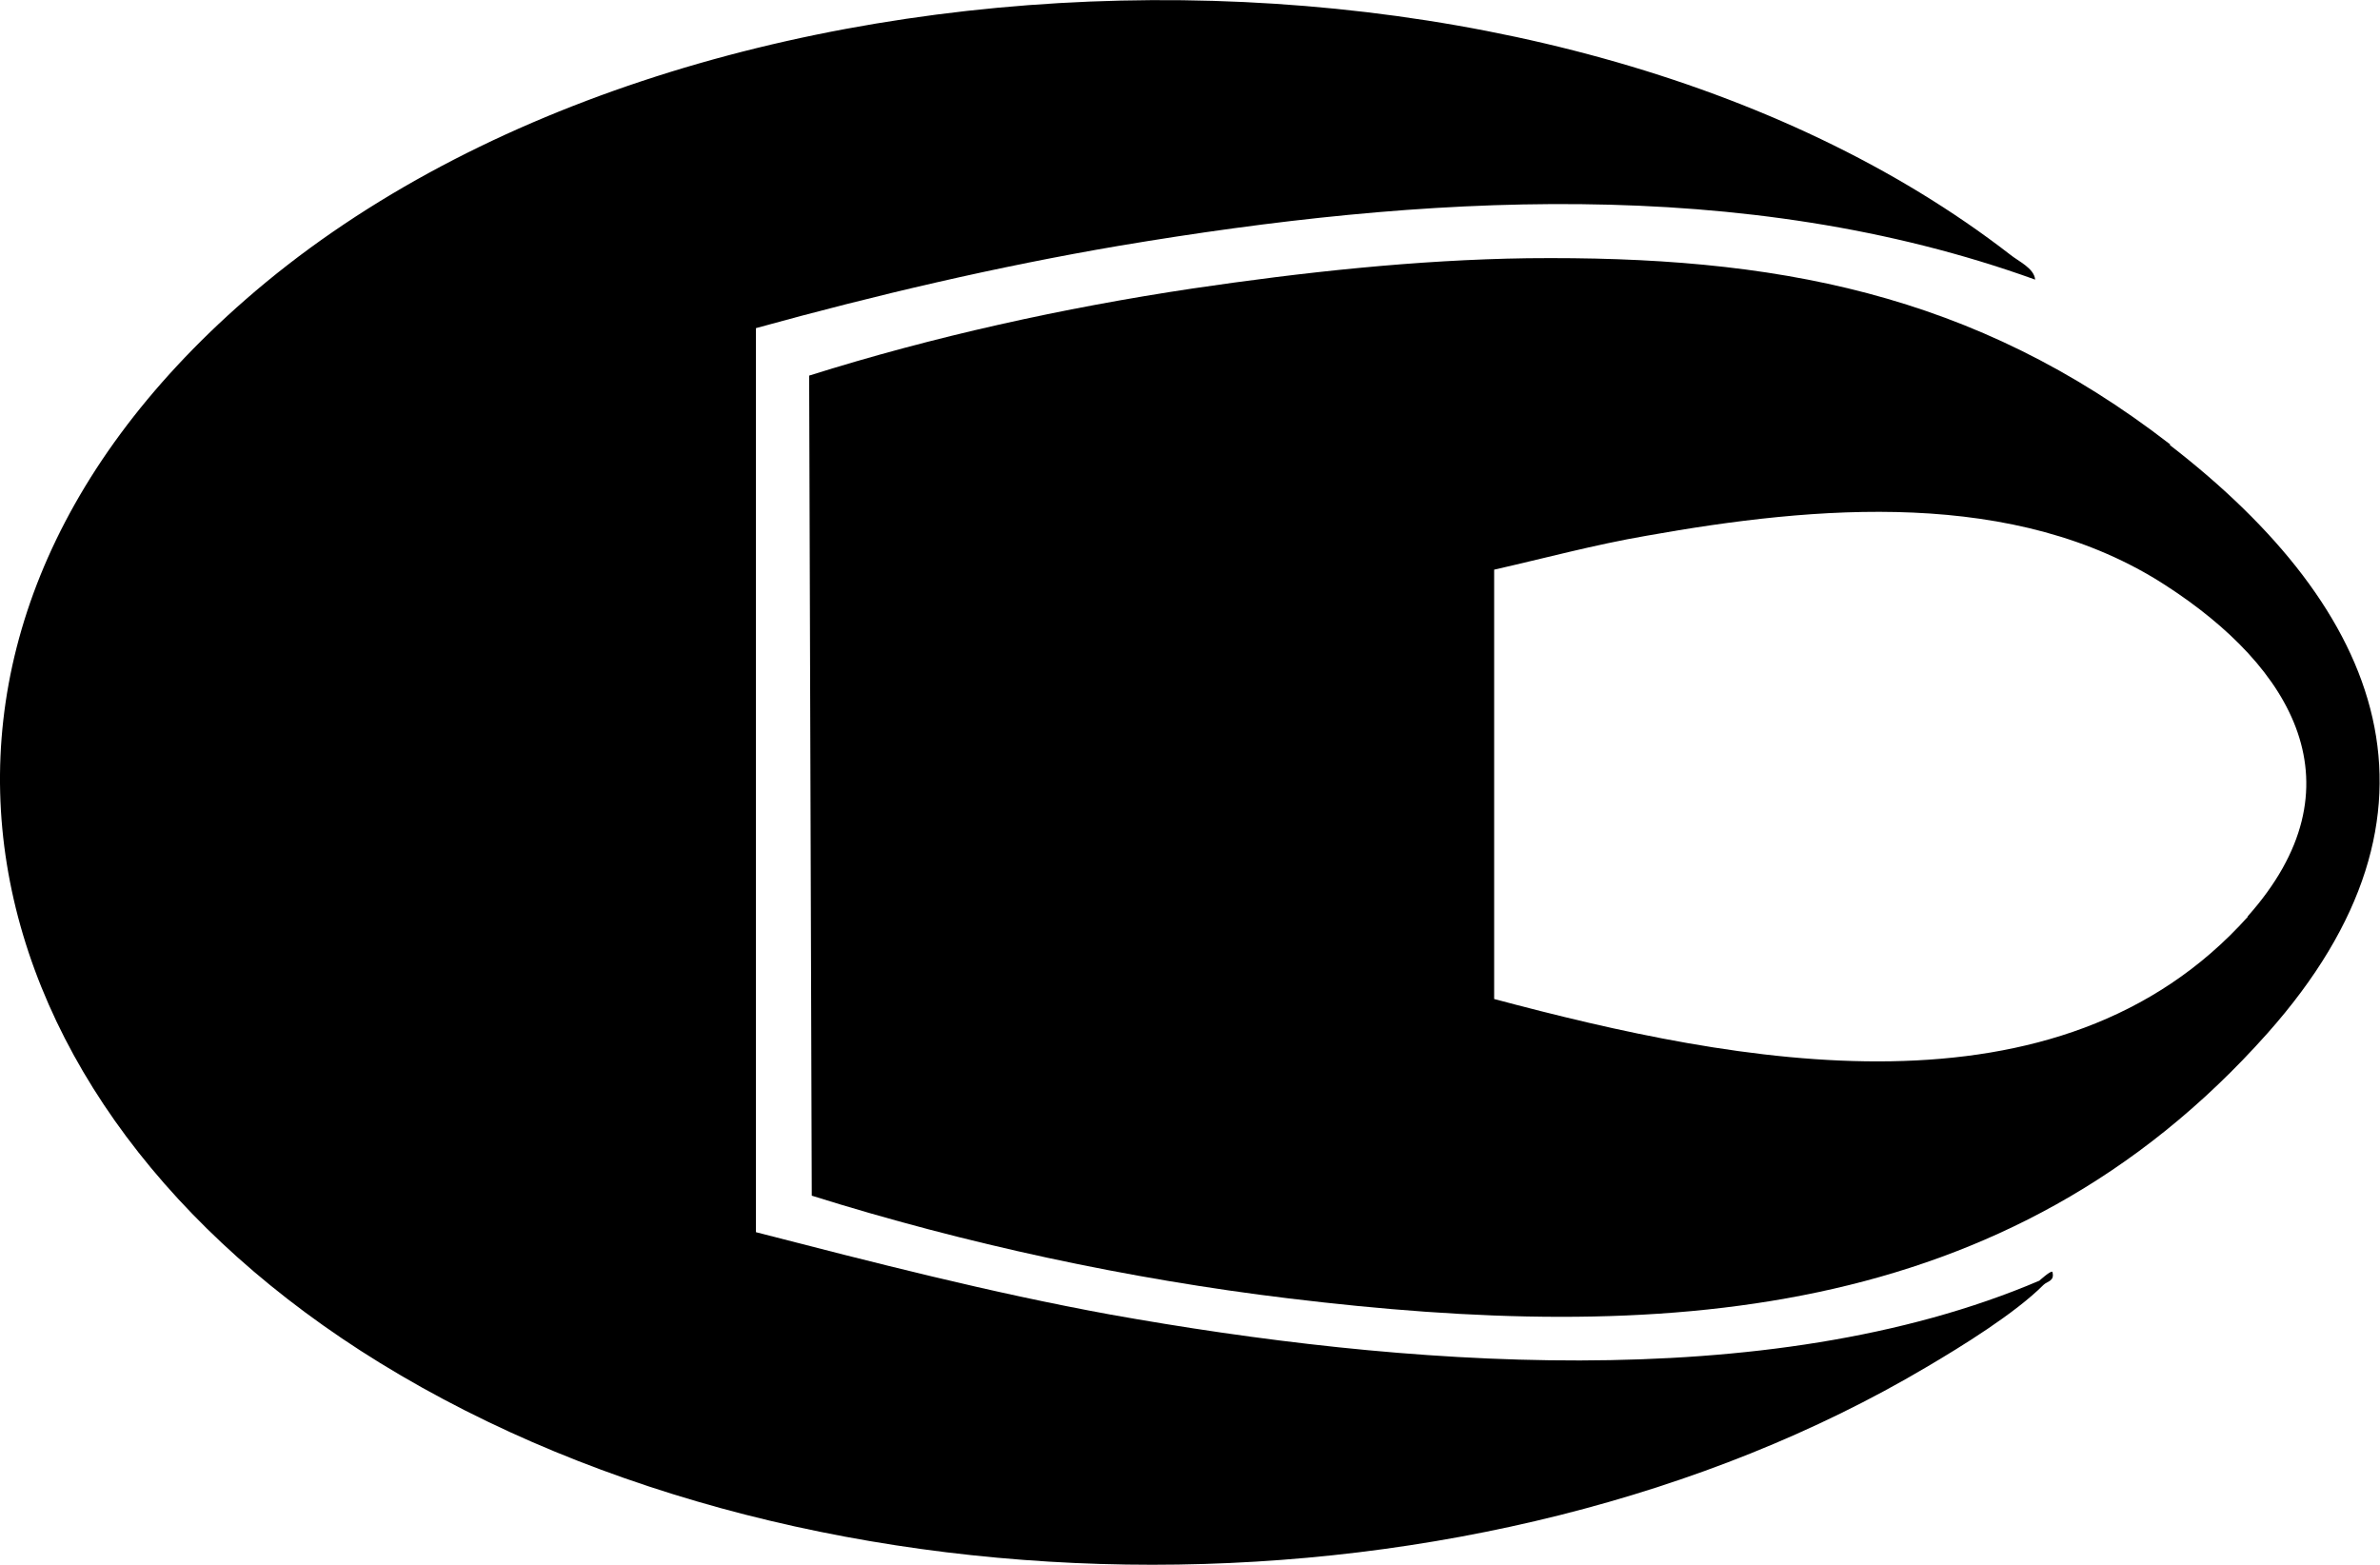
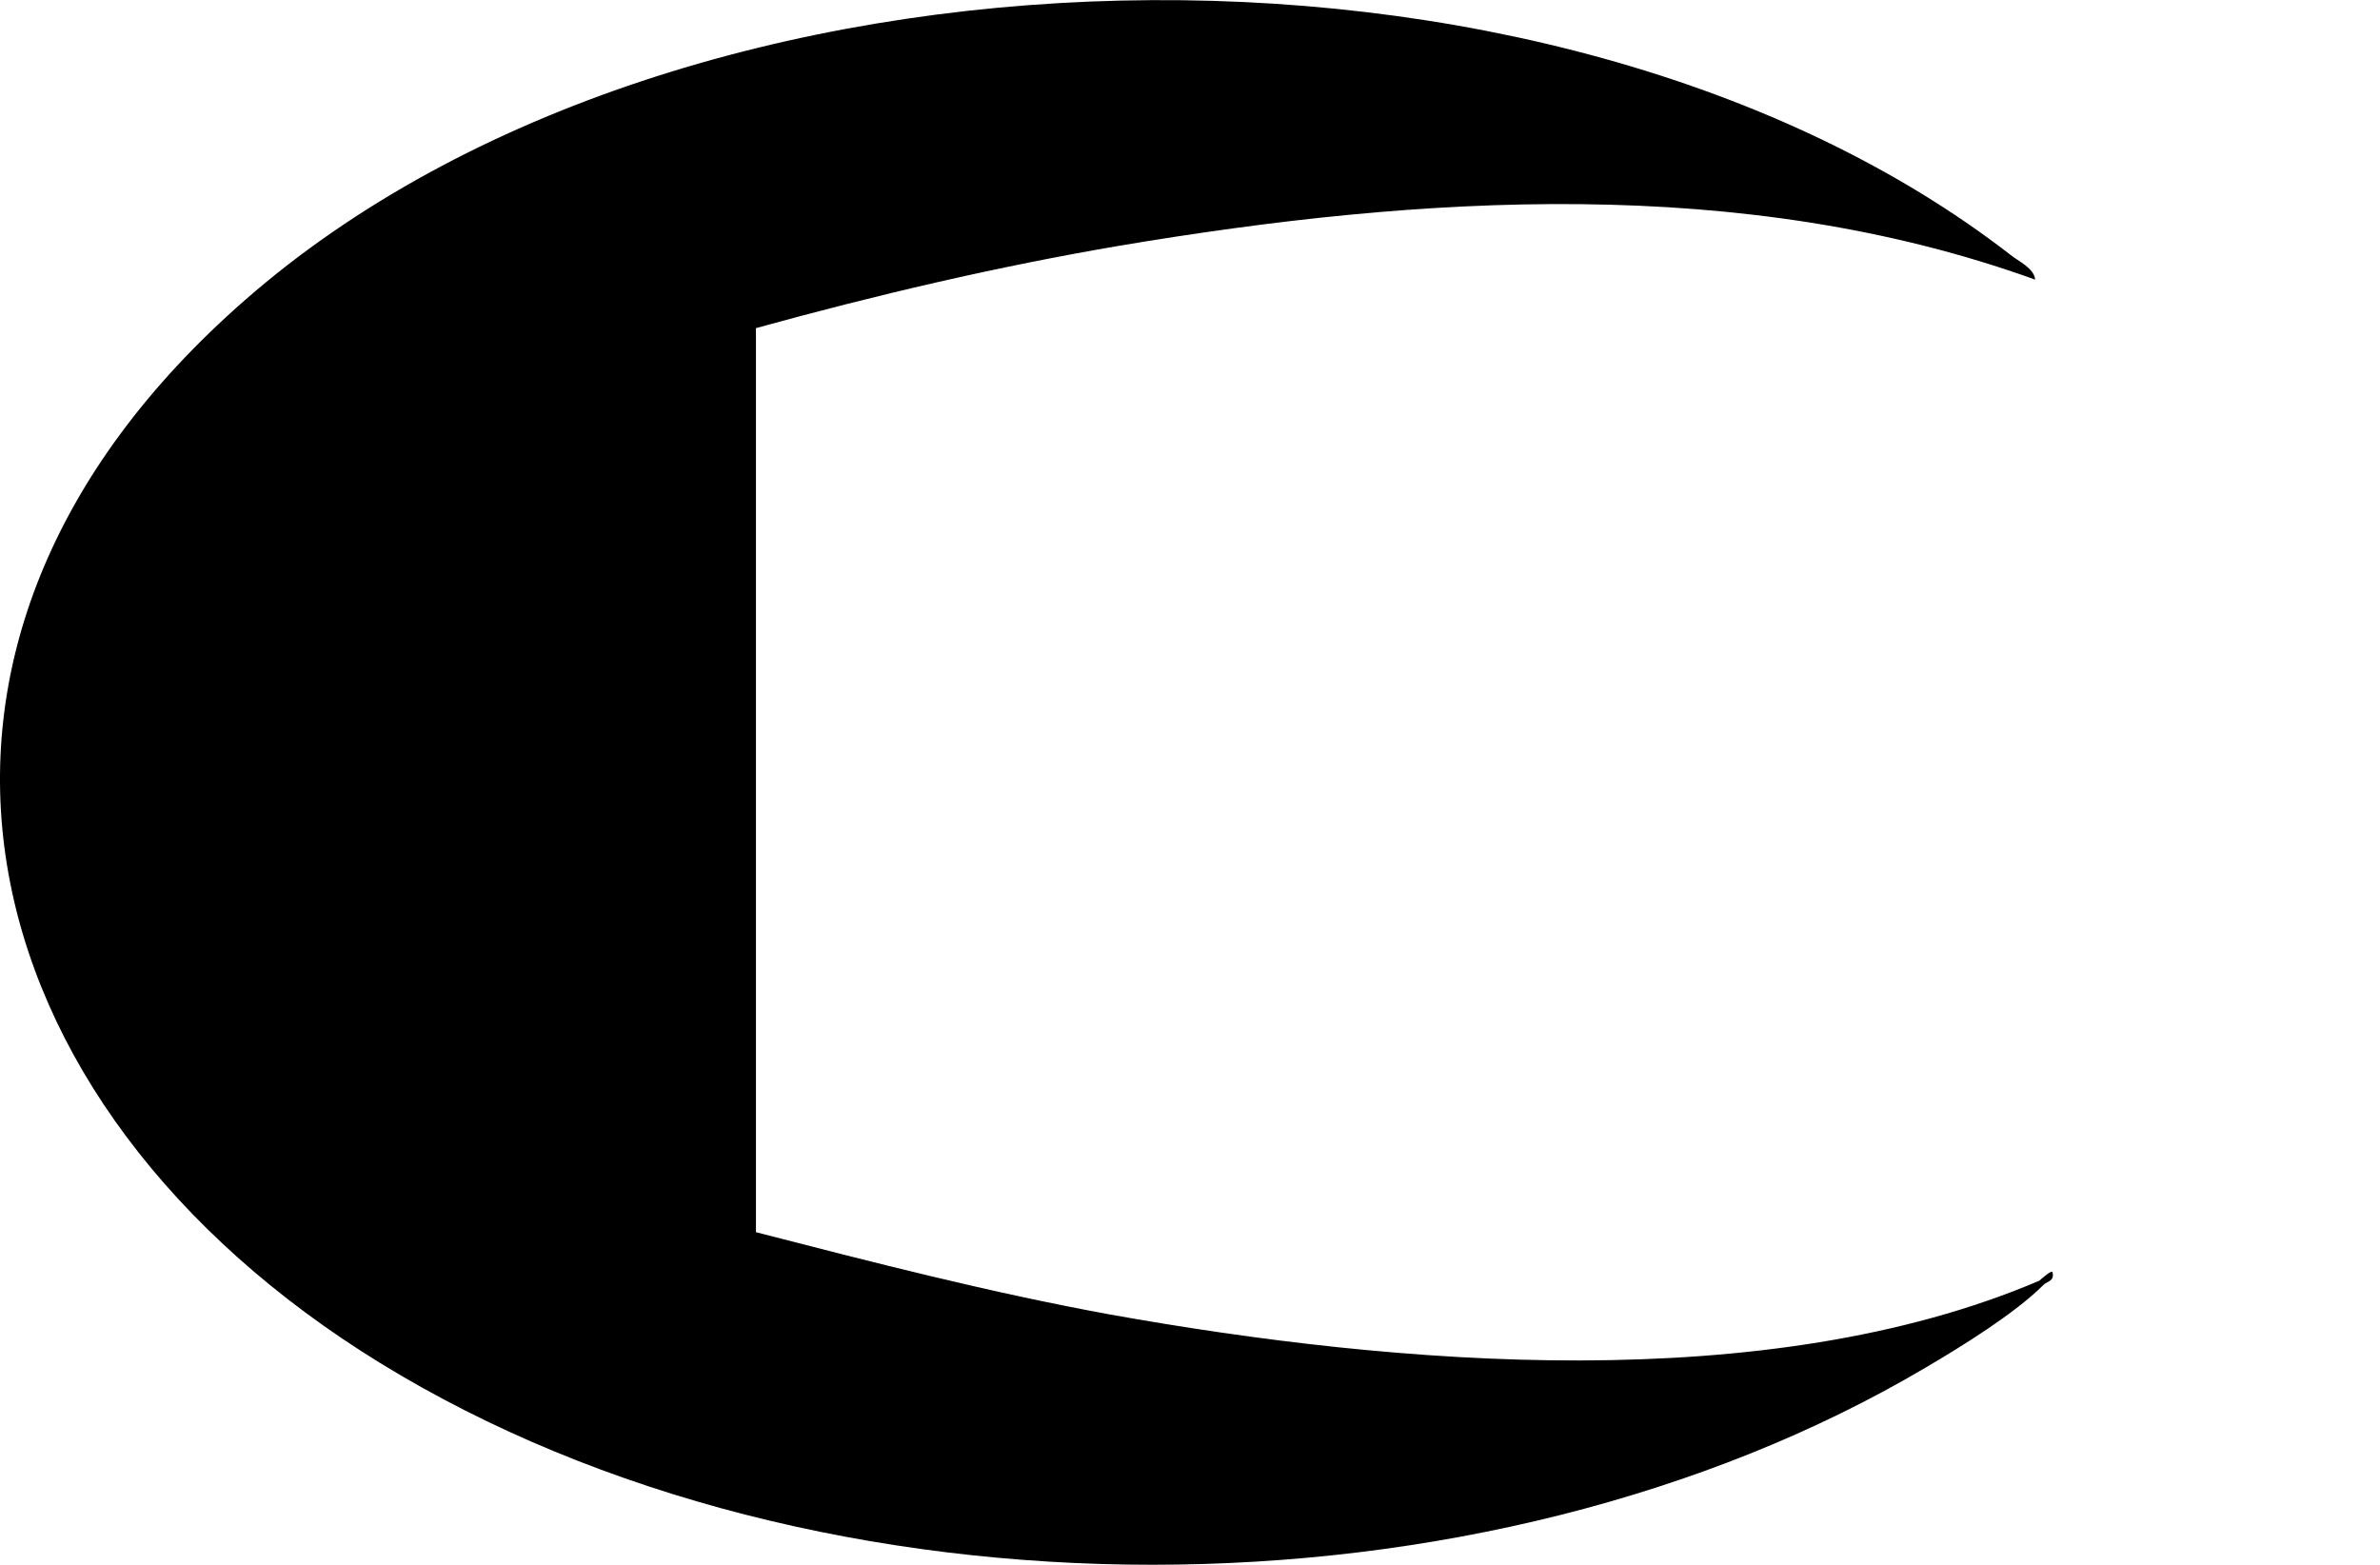
<svg xmlns="http://www.w3.org/2000/svg" id="Layer_1" data-name="Layer 1" viewBox="0 0 45.62 30">
  <path d="M39.09,24.55c-5.23,2.23-12.32,1.63-17.8.65-2.3-.42-4.55-1-6.8-1.58V6.29c2.28-.63,4.62-1.18,6.97-1.58,5.78-.97,11.95-1.37,17.55.65-.02-.22-.32-.35-.48-.48C29.76-1.91,13.11-1.6,4.71,5.74-2.89,12.37-.76,21.18,7.29,26.13c8.43,5.18,21.15,5.1,29.63.08.68-.4,1.7-1.03,2.25-1.58.07-.07.22-.07.17-.25-.03-.03-.25.17-.25.17Z" />
-   <path d="M41.6,8.52c-3.77-2.92-7.6-3.62-12.32-3.57-2.13.03-4.32.27-6.42.58-2.47.37-4.97.92-7.35,1.67l.05,15.72c2.93.92,6.08,1.6,9.15,1.97,7.03.85,13.77.52,18.75-5.08,3.78-4.25,2.22-8.12-1.87-11.28ZM43.09,17.57c-3.63,4.05-9.8,2.82-14.45,1.58v-8.23c.97-.22,1.93-.48,2.92-.65,3.25-.58,7.07-.92,9.95.95,2.43,1.57,3.8,3.85,1.57,6.35h.02Z" />
</svg>